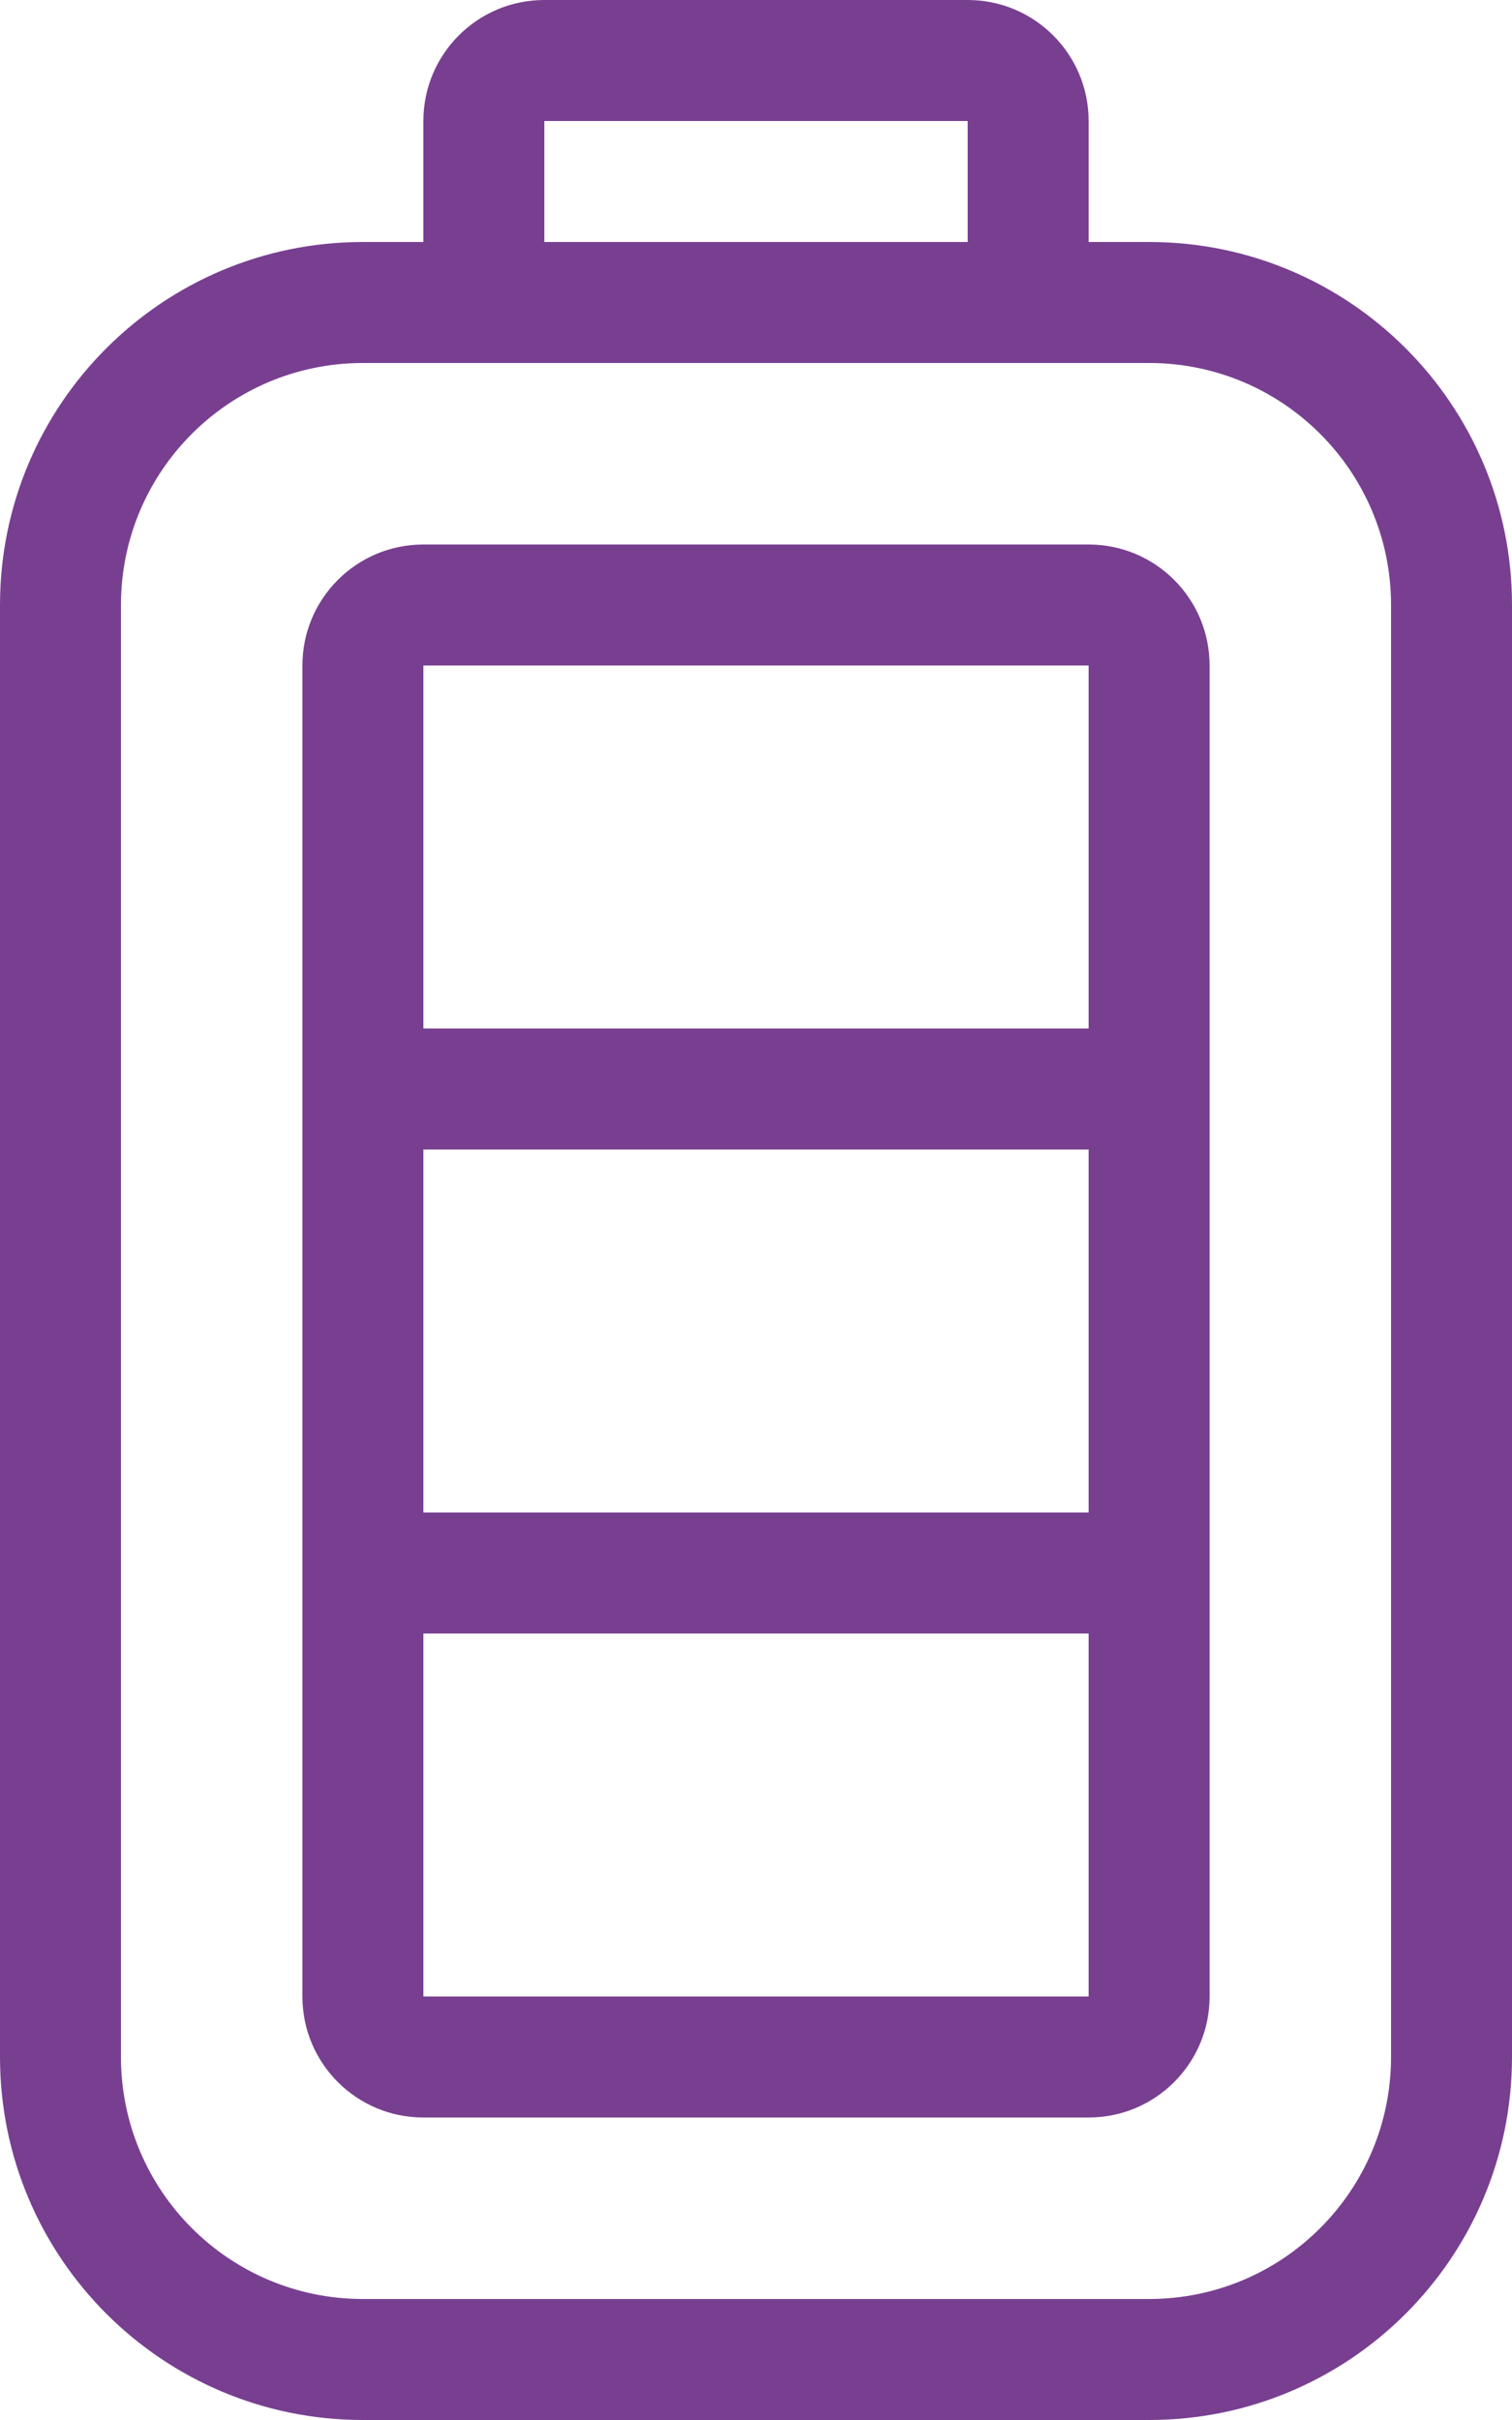
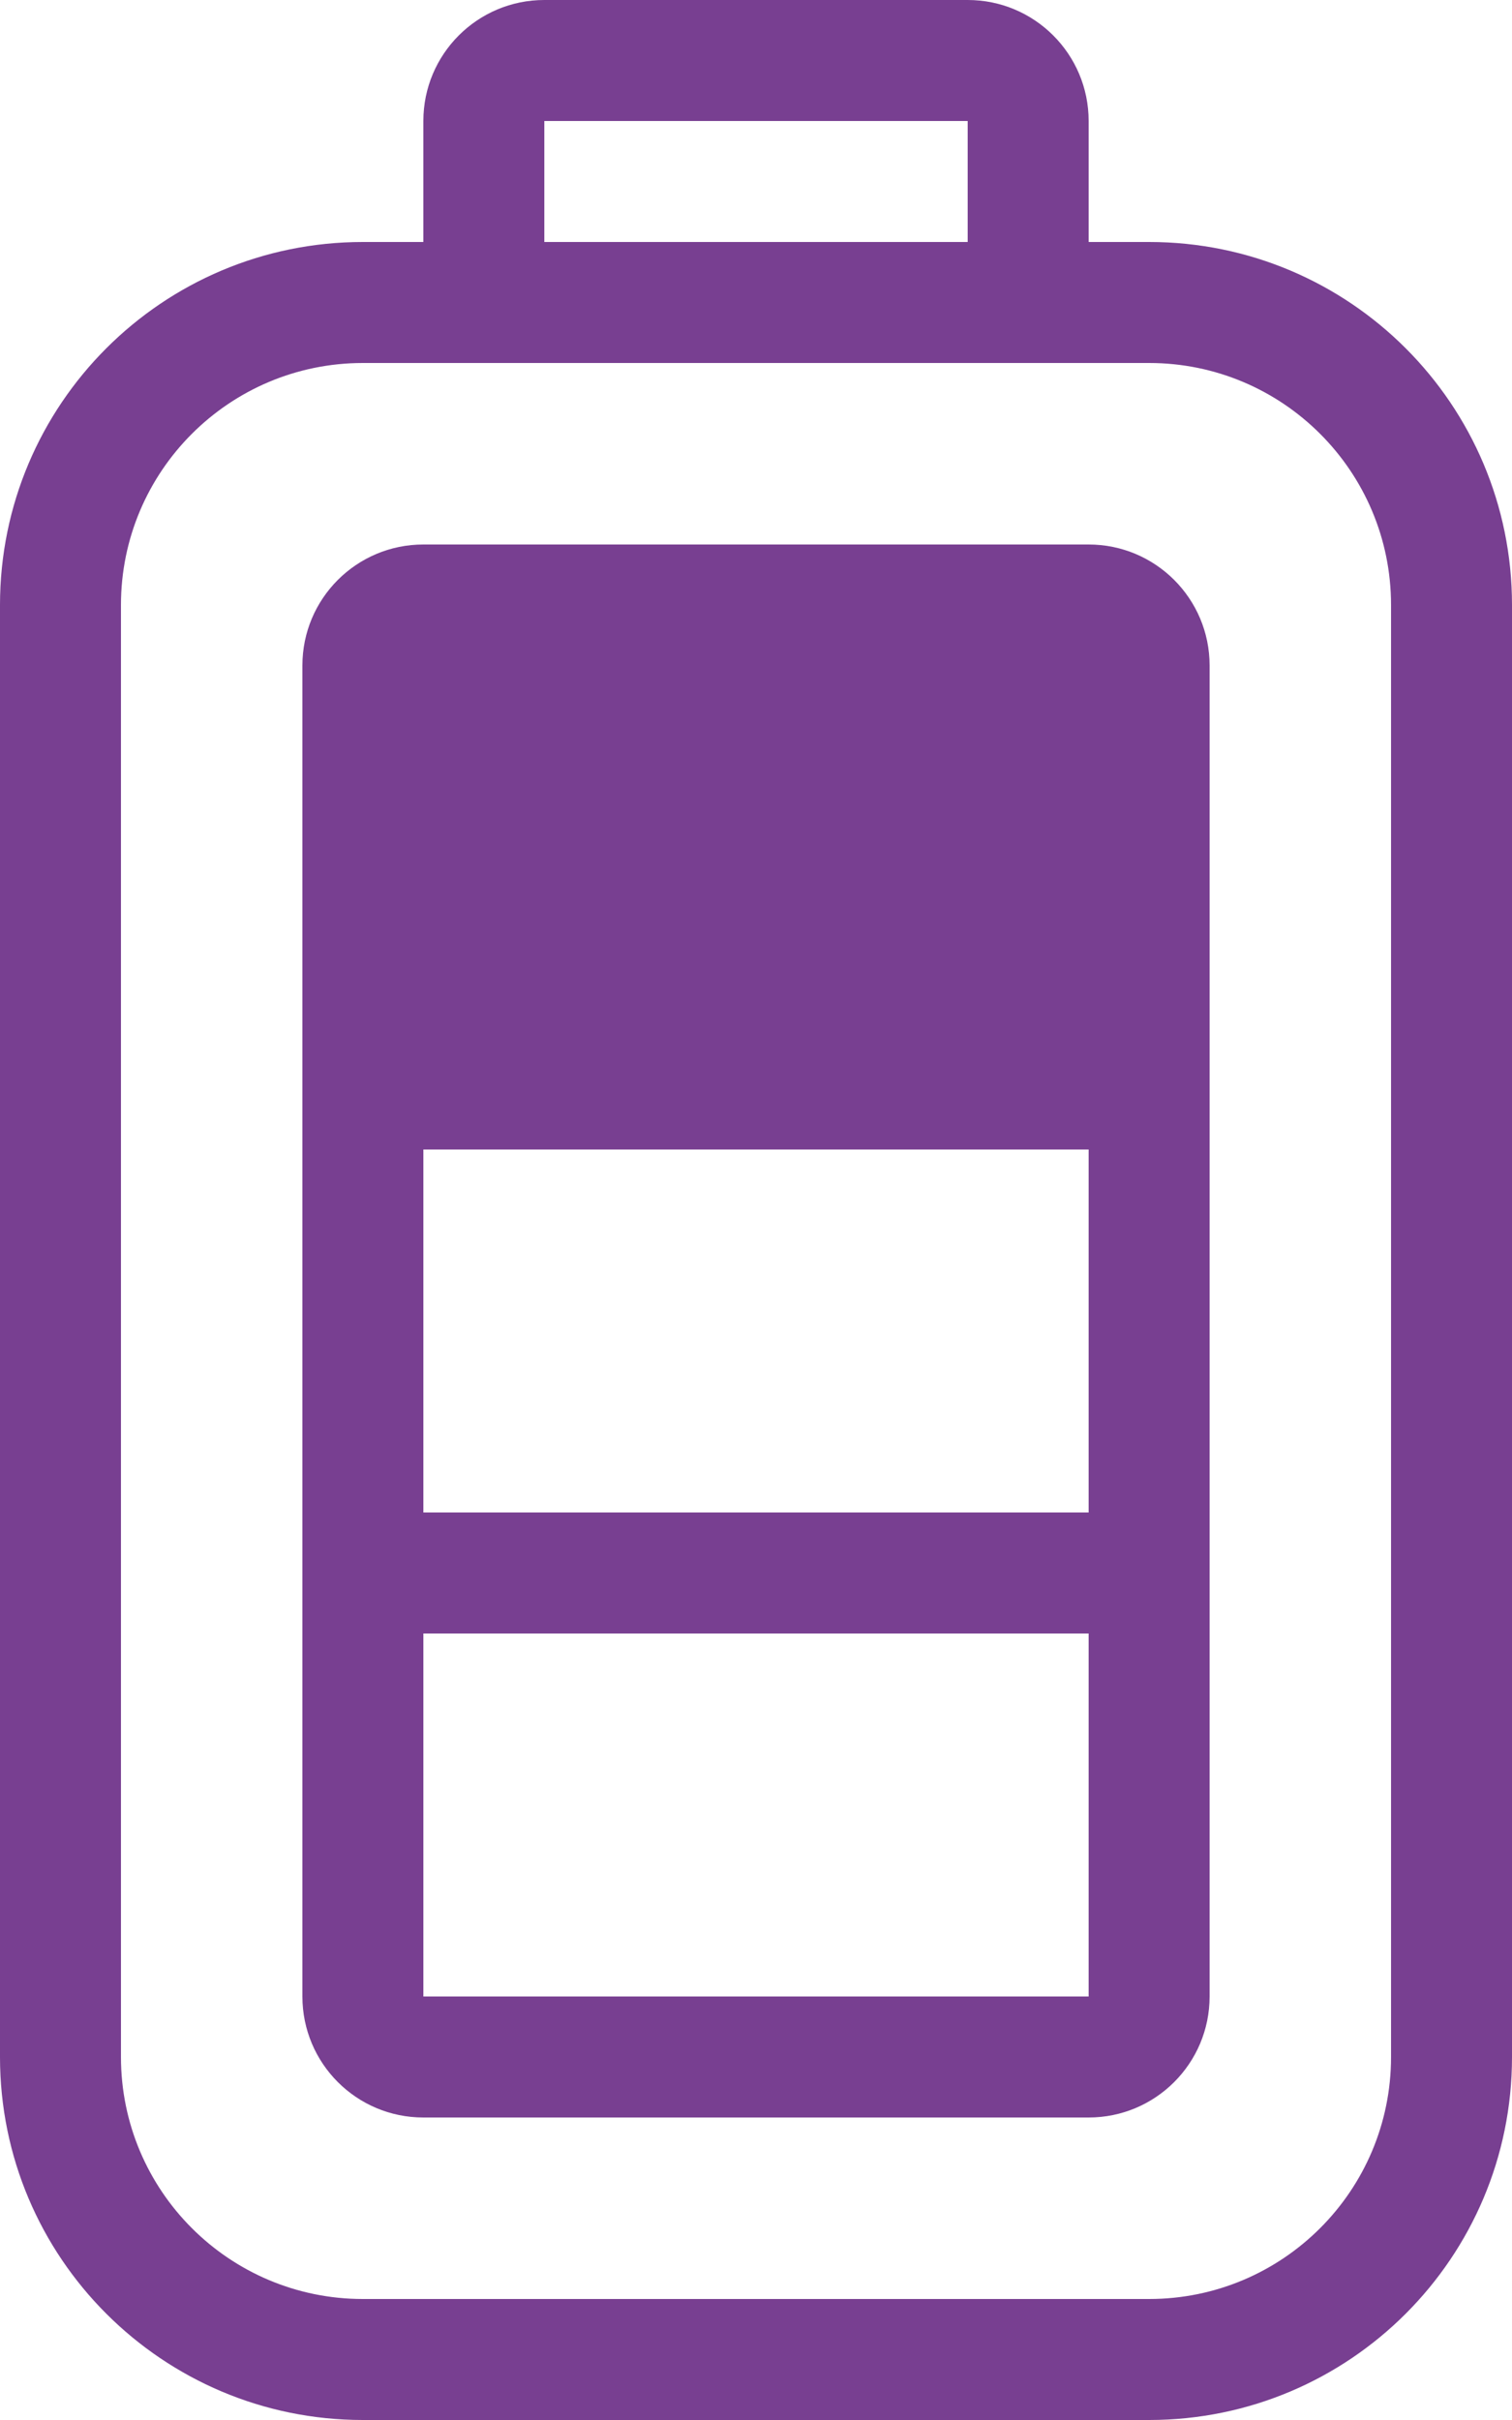
<svg xmlns="http://www.w3.org/2000/svg" width="25" height="40" viewBox="0 0 25 40" fill="none">
-   <path fill-rule="evenodd" clip-rule="evenodd" d="M9 2H16V4H9V2ZM7 4V2C7 0.895 7.895 0 9 0H16C17.105 0 18 0.895 18 2V4H19C22.314 4 25 6.686 25 10V34C25 37.314 22.314 40 19 40H6C2.686 40 0 37.314 0 34V10C0 6.686 2.686 4 6 4H7ZM16 6H9H6C3.791 6 2 7.791 2 10V34C2 36.209 3.791 38 6 38H19C21.209 38 23 36.209 23 34V10C23 7.791 21.209 6 19 6H16ZM18 11H7V17H18V11ZM7 25V19H18V25H7ZM7 27V33H18V27H7ZM20 33V19V17V11C20 9.895 19.105 9 18 9H7C5.895 9 5 9.895 5 11V33C5 34.105 5.895 35 7 35H18C19.105 35 20 34.105 20 33Z" fill="#783F91" />
+   <path fill-rule="evenodd" clip-rule="evenodd" d="M9 2H16V4H9V2ZM7 4V2C7 0.895 7.895 0 9 0H16C17.105 0 18 0.895 18 2V4H19C22.314 4 25 6.686 25 10V34C25 37.314 22.314 40 19 40H6C2.686 40 0 37.314 0 34V10C0 6.686 2.686 4 6 4H7ZM16 6H9H6C3.791 6 2 7.791 2 10V34C2 36.209 3.791 38 6 38H19C21.209 38 23 36.209 23 34V10C23 7.791 21.209 6 19 6H16ZM18 11H7V17V11ZM7 25V19H18V25H7ZM7 27V33H18V27H7ZM20 33V19V17V11C20 9.895 19.105 9 18 9H7C5.895 9 5 9.895 5 11V33C5 34.105 5.895 35 7 35H18C19.105 35 20 34.105 20 33Z" fill="#783F91" />
</svg>